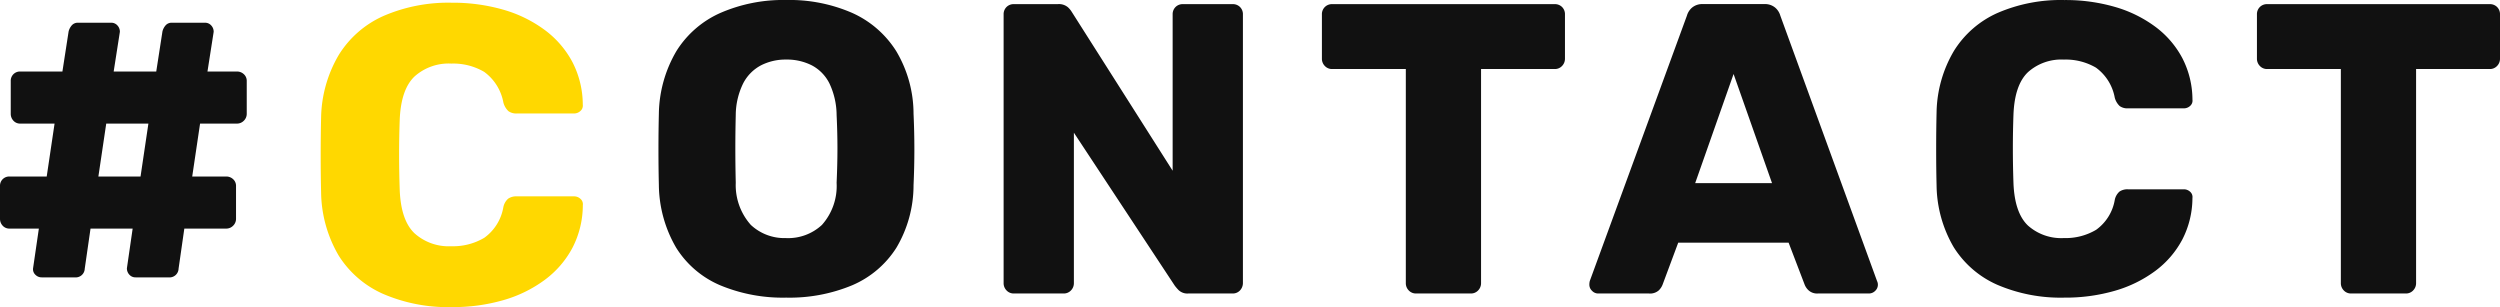
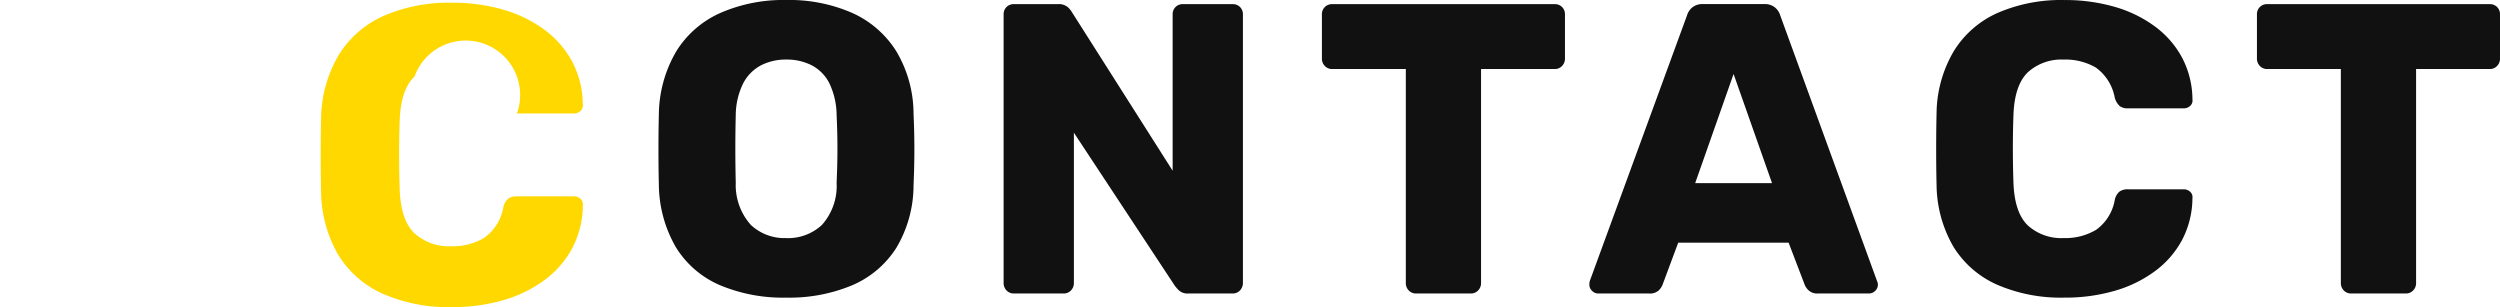
<svg xmlns="http://www.w3.org/2000/svg" width="266.108" height="32.69" viewBox="0 0 266.108 32.69">
  <g id="グループ_85629" data-name="グループ 85629" transform="translate(-523.217 -12402.127)">
    <path id="パス_154944" data-name="パス 154944" d="M15.664.44A17.328,17.328,0,0,1,8.624-.88,10.248,10.248,0,0,1,3.96-4.862a13.462,13.462,0,0,1-1.848-6.666q-.044-1.892-.044-3.806t.044-3.806a13.5,13.5,0,0,1,1.87-6.666,10.543,10.543,0,0,1,4.708-4.07,16.763,16.763,0,0,1,6.974-1.364,16.725,16.725,0,0,1,7,1.364,10.7,10.7,0,0,1,4.708,4.07,13.046,13.046,0,0,1,1.848,6.666q.088,1.892.088,3.806t-.088,3.806A13.016,13.016,0,0,1,27.39-4.862,10.38,10.38,0,0,1,22.7-.88,17.328,17.328,0,0,1,15.664.44Zm0-6.336A5.283,5.283,0,0,0,19.47-7.3a6.229,6.229,0,0,0,1.562-4.488q.088-1.936.088-3.652t-.088-3.564a7.972,7.972,0,0,0-.77-3.366,4.372,4.372,0,0,0-1.87-1.914,5.842,5.842,0,0,0-2.728-.616,5.744,5.744,0,0,0-2.684.616,4.5,4.5,0,0,0-1.892,1.914,7.743,7.743,0,0,0-.792,3.366q-.044,1.848-.044,3.564t.044,3.652A6.367,6.367,0,0,0,11.9-7.3,5.225,5.225,0,0,0,15.664-5.9ZM39.908,0a1.035,1.035,0,0,1-.792-.33,1.093,1.093,0,0,1-.308-.77V-29.7a1.072,1.072,0,0,1,.308-.792,1.072,1.072,0,0,1,.792-.308h4.664a1.482,1.482,0,0,1,1.078.33,2.341,2.341,0,0,1,.418.506L56.8-13.068V-29.7a1.072,1.072,0,0,1,.308-.792A1.072,1.072,0,0,1,57.9-30.8h5.28a1.072,1.072,0,0,1,.792.308,1.072,1.072,0,0,1,.308.792V-1.144a1.148,1.148,0,0,1-.308.814,1.035,1.035,0,0,1-.792.33H58.476a1.357,1.357,0,0,1-1.034-.352,4.867,4.867,0,0,1-.418-.484L46.288-17.116V-1.1a1.093,1.093,0,0,1-.308.77,1.035,1.035,0,0,1-.792.33ZM82.72,0a1.035,1.035,0,0,1-.792-.33,1.093,1.093,0,0,1-.308-.77V-23.892H73.788a1.035,1.035,0,0,1-.792-.33,1.093,1.093,0,0,1-.308-.77V-29.7A1.072,1.072,0,0,1,73-30.492a1.072,1.072,0,0,1,.792-.308H97.46a1.072,1.072,0,0,1,.792.308,1.072,1.072,0,0,1,.308.792v4.708a1.093,1.093,0,0,1-.308.77,1.035,1.035,0,0,1-.792.33H89.628V-1.1a1.093,1.093,0,0,1-.308.77,1.035,1.035,0,0,1-.792.33Zm19.36,0a.883.883,0,0,1-.638-.286.883.883,0,0,1-.286-.638,1.636,1.636,0,0,1,.044-.4l10.34-28.248a1.766,1.766,0,0,1,.55-.858,1.688,1.688,0,0,1,1.166-.374h6.512a1.688,1.688,0,0,1,1.166.374,1.766,1.766,0,0,1,.55.858L131.78-1.32a.873.873,0,0,1,.088.4.883.883,0,0,1-.286.638A.931.931,0,0,1,130.9,0h-5.412a1.345,1.345,0,0,1-.99-.33,1.641,1.641,0,0,1-.418-.594l-1.716-4.488H110.616L108.944-.924a1.732,1.732,0,0,1-.4.594,1.4,1.4,0,0,1-1.056.33Zm10.34-11.748H120.6l-4.092-11.616ZM151.712.44a17.074,17.074,0,0,1-7.128-1.364,10.425,10.425,0,0,1-4.642-4,13.313,13.313,0,0,1-1.826-6.556q-.044-1.8-.044-3.872t.044-3.96a13.266,13.266,0,0,1,1.848-6.512,10.473,10.473,0,0,1,4.664-4.048,16.957,16.957,0,0,1,7.084-1.364,18.927,18.927,0,0,1,5.368.726,13.445,13.445,0,0,1,4.312,2.112,9.965,9.965,0,0,1,2.882,3.344,9.7,9.7,0,0,1,1.078,4.422.74.74,0,0,1-.242.66.971.971,0,0,1-.682.264h-5.94a1.4,1.4,0,0,1-.88-.242,1.9,1.9,0,0,1-.528-.9,5.062,5.062,0,0,0-2-3.19,6.362,6.362,0,0,0-3.41-.858,5.319,5.319,0,0,0-3.828,1.342q-1.408,1.342-1.54,4.466-.132,3.608,0,7.392.132,3.124,1.54,4.466A5.319,5.319,0,0,0,151.668-5.9a6.351,6.351,0,0,0,3.432-.88,4.933,4.933,0,0,0,1.98-3.168,1.592,1.592,0,0,1,.506-.9,1.5,1.5,0,0,1,.9-.242h5.94a.971.971,0,0,1,.682.264.74.74,0,0,1,.242.66,9.7,9.7,0,0,1-1.078,4.422A9.965,9.965,0,0,1,161.392-2.4,13.444,13.444,0,0,1,157.08-.286,18.927,18.927,0,0,1,151.712.44ZM182.248,0a1.035,1.035,0,0,1-.792-.33,1.093,1.093,0,0,1-.308-.77V-23.892h-7.832a1.035,1.035,0,0,1-.792-.33,1.093,1.093,0,0,1-.308-.77V-29.7a1.072,1.072,0,0,1,.308-.792,1.072,1.072,0,0,1,.792-.308h23.672a1.072,1.072,0,0,1,.792.308,1.072,1.072,0,0,1,.308.792v4.708a1.093,1.093,0,0,1-.308.77,1.035,1.035,0,0,1-.792.33h-7.832V-1.1a1.093,1.093,0,0,1-.308.77,1.035,1.035,0,0,1-.792.33Z" transform="translate(591.237 12433.367)" fill="#111" />
-     <path id="パス_154945" data-name="パス 154945" d="M16.065.45a17.462,17.462,0,0,1-7.29-1.4A10.662,10.662,0,0,1,4.028-5.04a13.616,13.616,0,0,1-1.868-6.7q-.045-1.845-.045-3.96t.045-4.05a13.568,13.568,0,0,1,1.89-6.66,10.71,10.71,0,0,1,4.77-4.14,17.342,17.342,0,0,1,7.245-1.4,19.357,19.357,0,0,1,5.49.742,13.75,13.75,0,0,1,4.41,2.16,10.191,10.191,0,0,1,2.948,3.42,9.924,9.924,0,0,1,1.1,4.522.757.757,0,0,1-.248.675.993.993,0,0,1-.7.27H23a1.429,1.429,0,0,1-.9-.248,1.939,1.939,0,0,1-.54-.923,5.177,5.177,0,0,0-2.048-3.262,6.507,6.507,0,0,0-3.488-.878A5.44,5.44,0,0,0,12.105-24.1q-1.44,1.373-1.575,4.568-.135,3.69,0,7.56.135,3.2,1.575,4.567A5.44,5.44,0,0,0,16.02-6.03a6.5,6.5,0,0,0,3.51-.9,5.045,5.045,0,0,0,2.025-3.24,1.628,1.628,0,0,1,.517-.923A1.53,1.53,0,0,1,23-11.34H29.07a.993.993,0,0,1,.7.27.757.757,0,0,1,.248.675,9.924,9.924,0,0,1-1.1,4.523,10.191,10.191,0,0,1-2.948,3.42,13.75,13.75,0,0,1-4.41,2.16A19.357,19.357,0,0,1,16.065.45Z" transform="translate(555.237 12434.367)" fill="#ffd800" />
-     <path id="パス_154946" data-name="パス 154946" d="M6.424-1.716A.931.931,0,0,1,5.742-2,.8.8,0,0,1,5.5-2.684l.616-4.224H2.992a.948.948,0,0,1-.726-.308,1.059,1.059,0,0,1-.286-.748V-11.44a.984.984,0,0,1,.286-.726.984.984,0,0,1,.726-.286h3.96l.836-5.632H4.136a.948.948,0,0,1-.726-.308,1.059,1.059,0,0,1-.286-.748v-3.476a.984.984,0,0,1,.286-.726.984.984,0,0,1,.726-.286H8.624l.66-4.268a1.565,1.565,0,0,1,.33-.638.844.844,0,0,1,.682-.286h3.52a.861.861,0,0,1,.66.286.971.971,0,0,1,.264.682l-.66,4.224h4.532l.66-4.268a1.565,1.565,0,0,1,.33-.638.844.844,0,0,1,.682-.286H23.8a.861.861,0,0,1,.66.286.971.971,0,0,1,.264.682l-.66,4.224h3.124a1.059,1.059,0,0,1,.748.286.948.948,0,0,1,.308.726v3.476a1.018,1.018,0,0,1-.308.748,1.018,1.018,0,0,1-.748.308H23.276l-.836,5.632h3.608a1.059,1.059,0,0,1,.748.286.948.948,0,0,1,.308.726v3.476a1.018,1.018,0,0,1-.308.748,1.018,1.018,0,0,1-.748.308H21.6L20.988-2.64a.961.961,0,0,1-1.056.924h-3.52A.861.861,0,0,1,15.752-2a.971.971,0,0,1-.264-.682L16.1-6.908H11.616L11-2.64a.961.961,0,0,1-1.056.924Zm6.028-10.736H16.94l.836-5.632H13.288Z" transform="translate(521.237 12433.367)" fill="#111" />
+     <path id="パス_154945" data-name="パス 154945" d="M16.065.45a17.462,17.462,0,0,1-7.29-1.4A10.662,10.662,0,0,1,4.028-5.04a13.616,13.616,0,0,1-1.868-6.7q-.045-1.845-.045-3.96t.045-4.05a13.568,13.568,0,0,1,1.89-6.66,10.71,10.71,0,0,1,4.77-4.14,17.342,17.342,0,0,1,7.245-1.4,19.357,19.357,0,0,1,5.49.742,13.75,13.75,0,0,1,4.41,2.16,10.191,10.191,0,0,1,2.948,3.42,9.924,9.924,0,0,1,1.1,4.522.757.757,0,0,1-.248.675.993.993,0,0,1-.7.27H23A5.44,5.44,0,0,0,12.105-24.1q-1.44,1.373-1.575,4.568-.135,3.69,0,7.56.135,3.2,1.575,4.567A5.44,5.44,0,0,0,16.02-6.03a6.5,6.5,0,0,0,3.51-.9,5.045,5.045,0,0,0,2.025-3.24,1.628,1.628,0,0,1,.517-.923A1.53,1.53,0,0,1,23-11.34H29.07a.993.993,0,0,1,.7.27.757.757,0,0,1,.248.675,9.924,9.924,0,0,1-1.1,4.523,10.191,10.191,0,0,1-2.948,3.42,13.75,13.75,0,0,1-4.41,2.16A19.357,19.357,0,0,1,16.065.45Z" transform="translate(555.237 12434.367)" fill="#ffd800" />
  </g>
</svg>